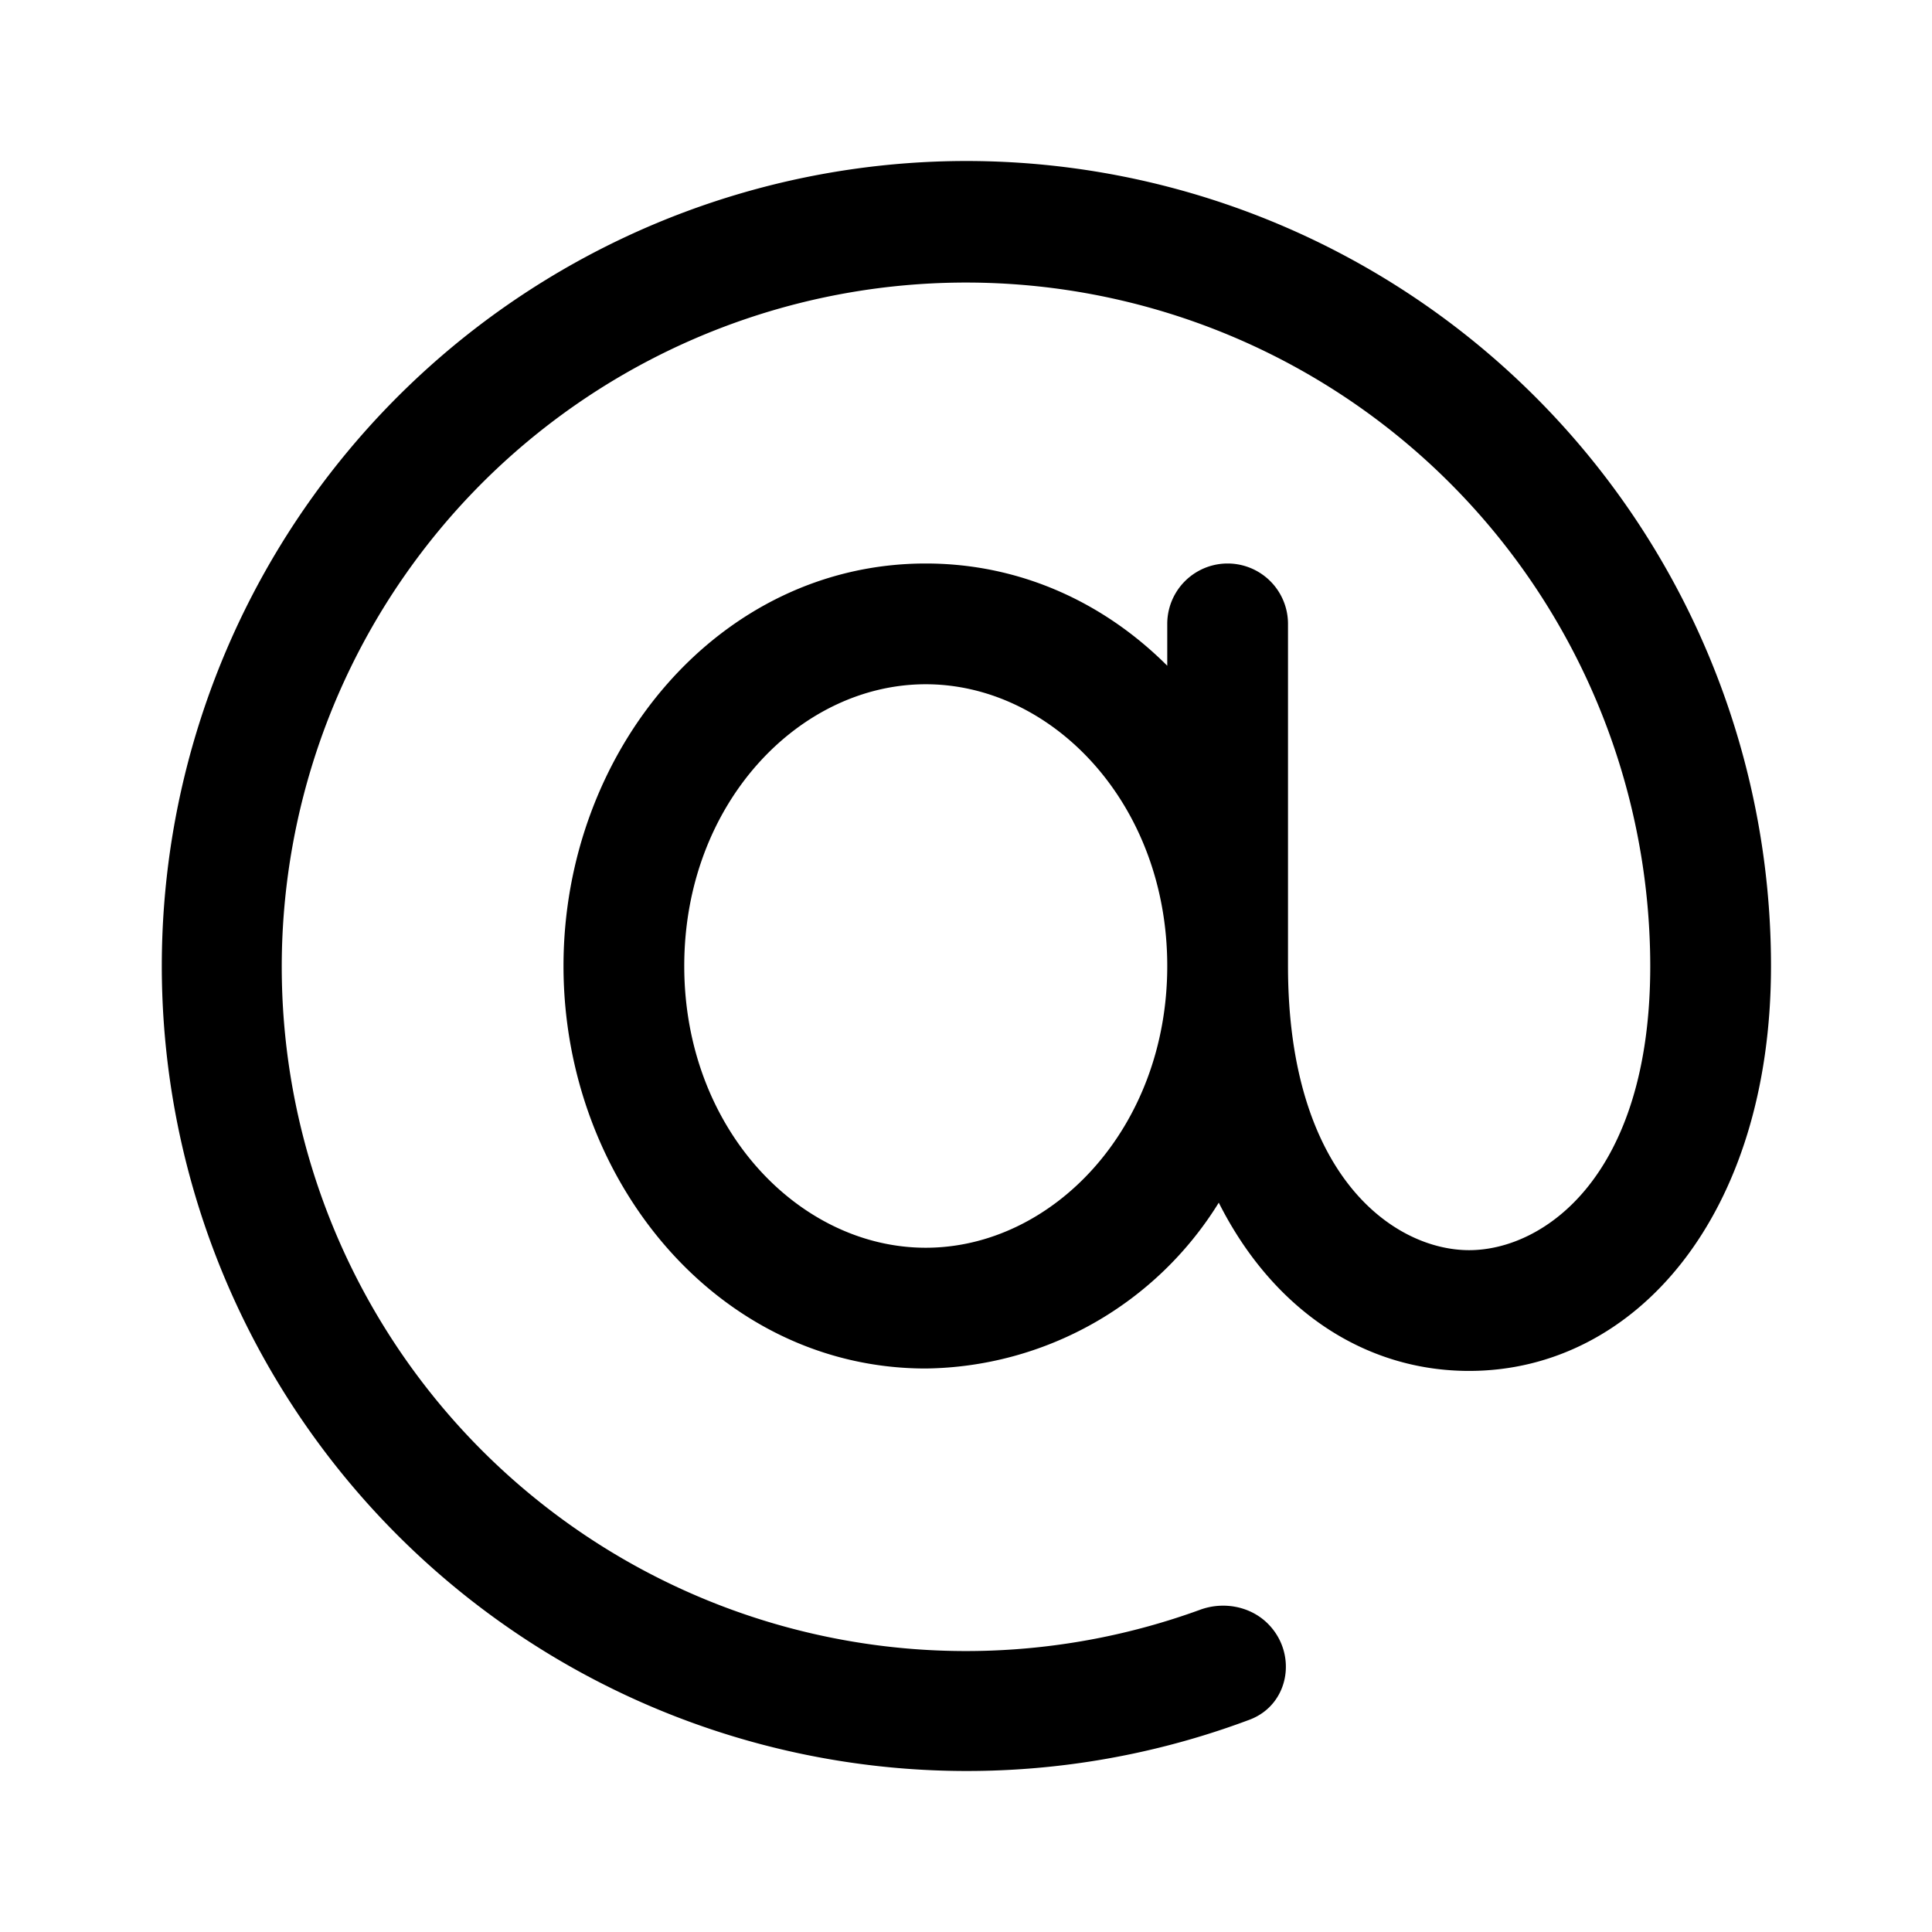
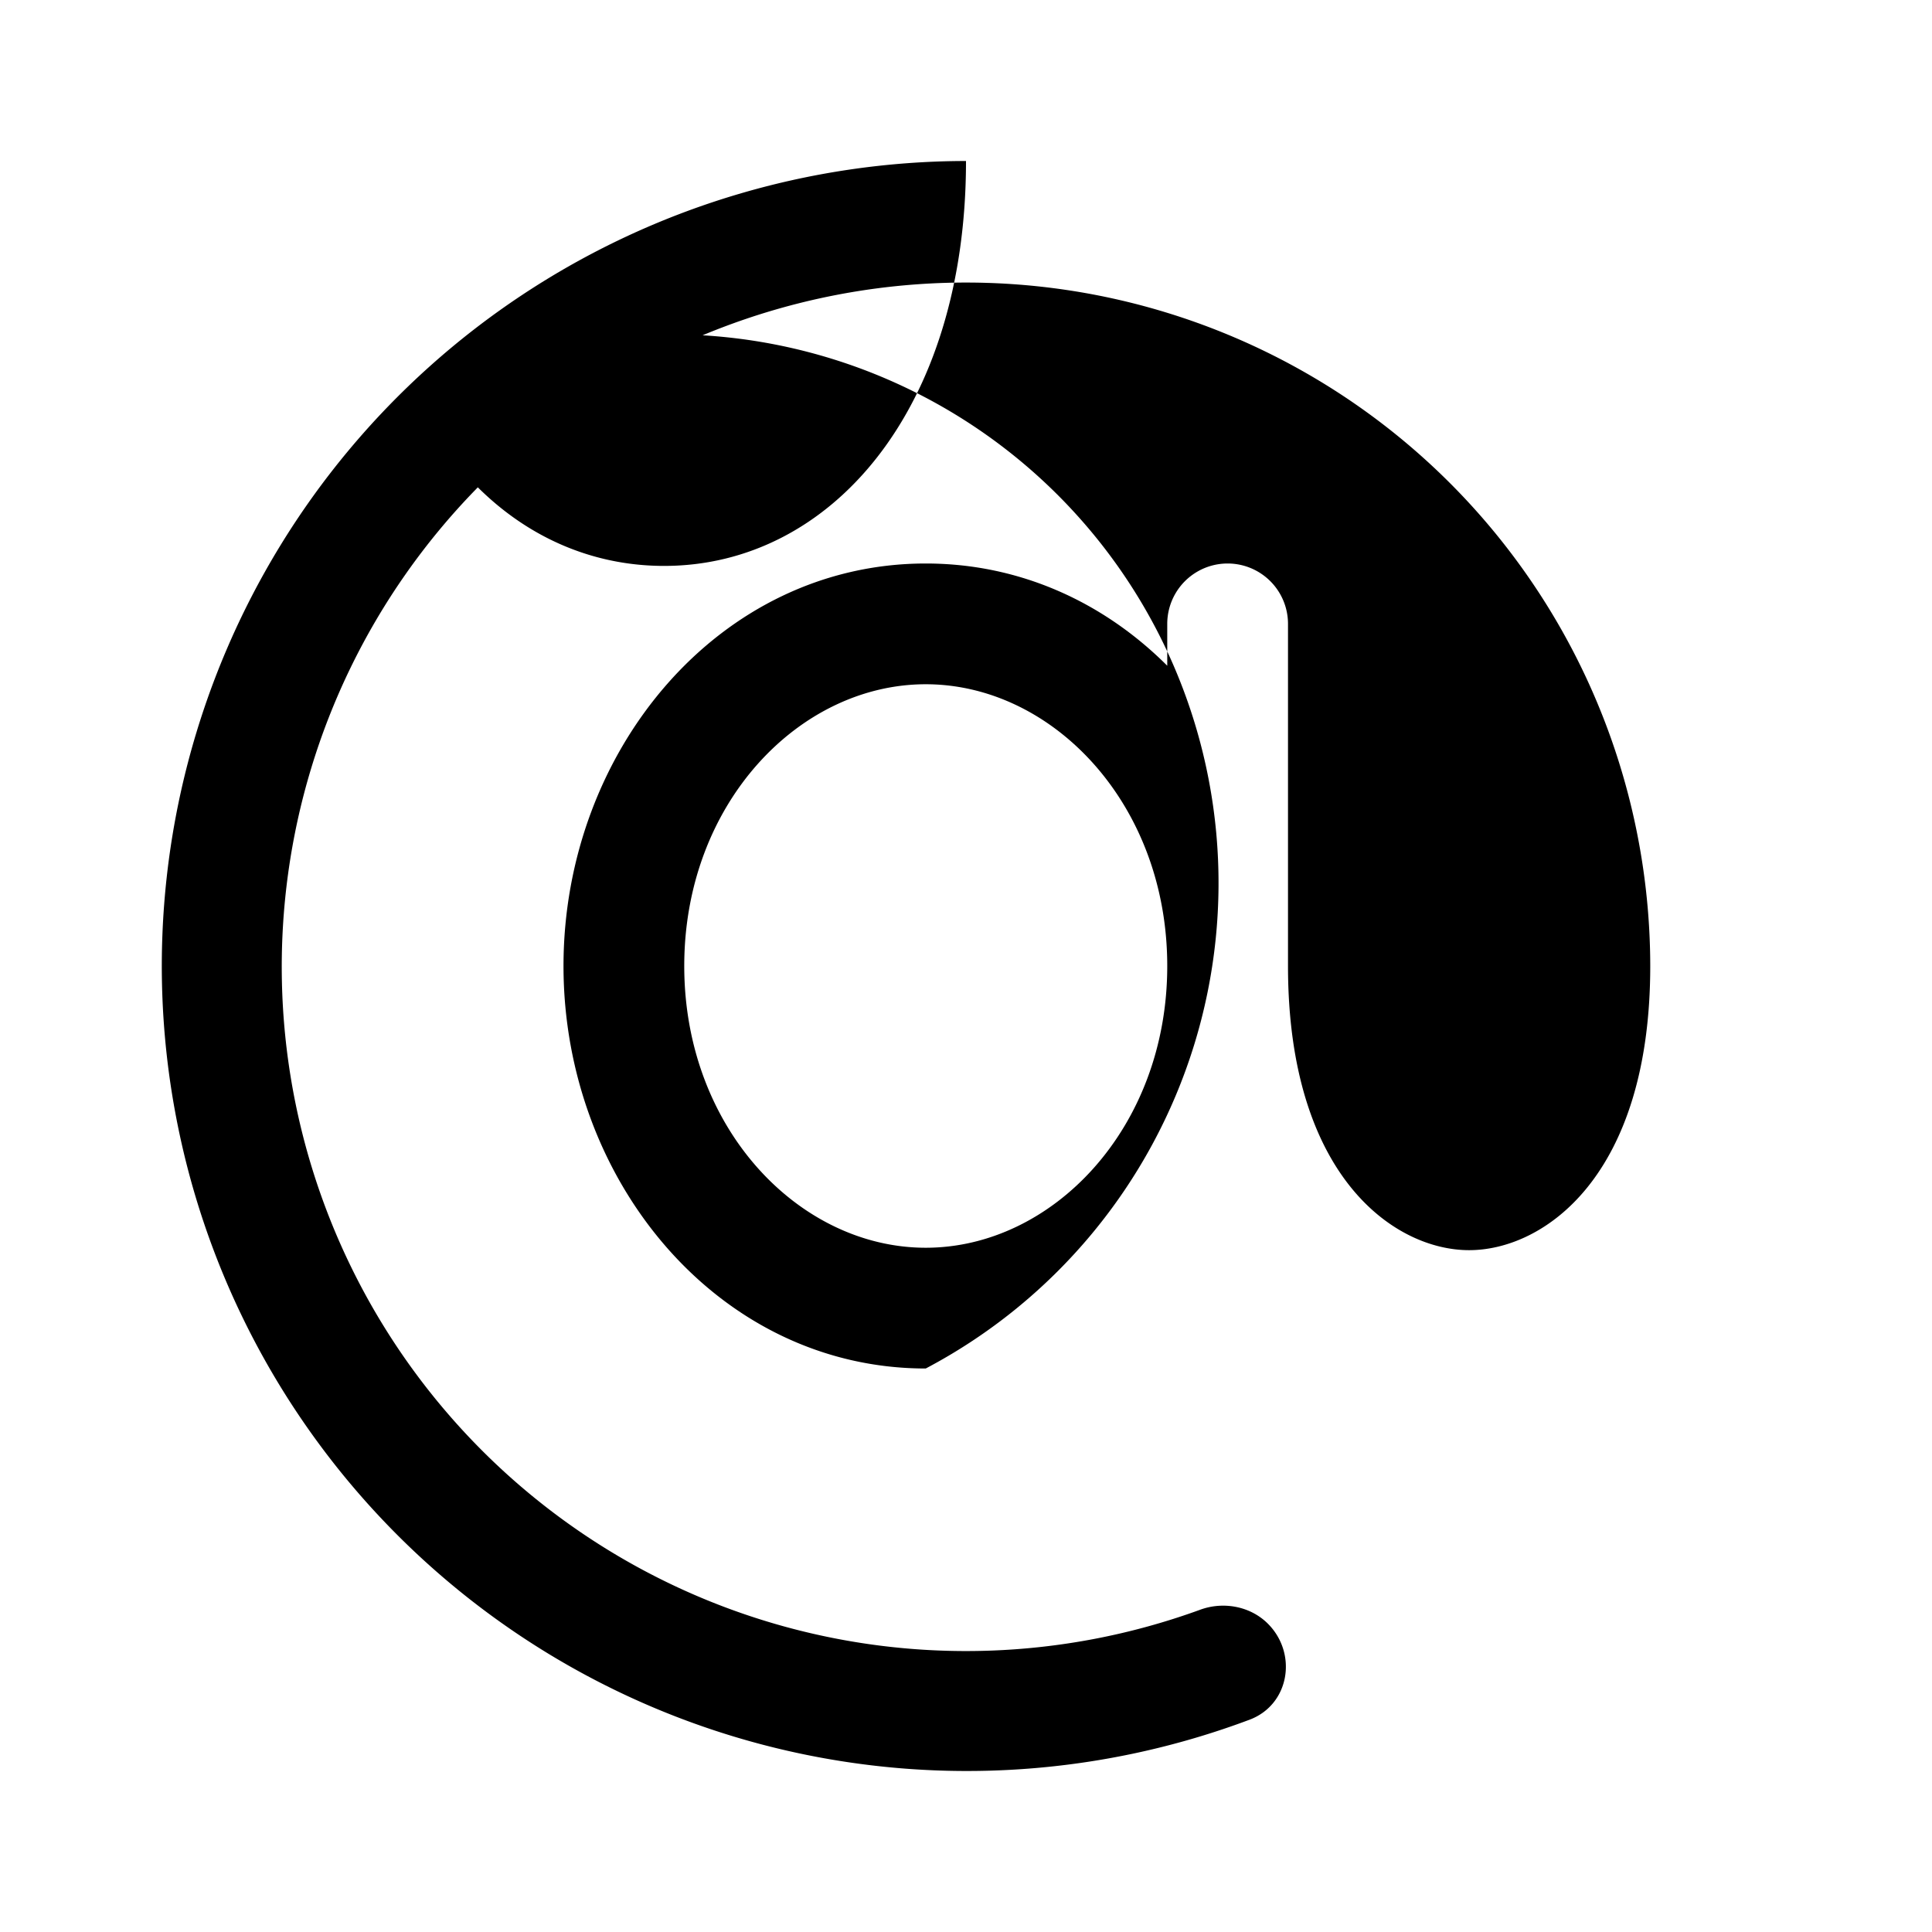
<svg xmlns="http://www.w3.org/2000/svg" width="24" height="24" viewBox="0 0 24 24">
-   <path d="M12 2a10 10 0 0 1 10 10c0 3.09-1.68 5.03-3.75 5.03-1.3 0-2.44-.76-3.11-2.09A4.34 4.34 0 0 1 11.5 17C8.93 17 7 14.67 7 12s1.93-5 4.5-5c1.18 0 2.22.49 3 1.27v-.52a.75.75 0 0 1 1.5 0V12c0 2.61 1.32 3.53 2.25 3.53.93 0 2.25-.92 2.25-3.53a8.5 8.5 0 1 0-5.6 8c.29-.11.63-.05.85.17.37.37.27 1-.22 1.19A10 10 0 1 1 12 2Zm-.5 6.5c-1.57 0-3 1.48-3 3.5s1.43 3.5 3 3.5 3-1.48 3-3.5-1.43-3.5-3-3.5Z" />
+   <path d="M12 2c0 3.09-1.68 5.03-3.75 5.03-1.3 0-2.44-.76-3.11-2.09A4.34 4.34 0 0 1 11.5 17C8.93 17 7 14.67 7 12s1.93-5 4.5-5c1.18 0 2.22.49 3 1.27v-.52a.75.75 0 0 1 1.5 0V12c0 2.61 1.32 3.53 2.25 3.53.93 0 2.25-.92 2.25-3.53a8.5 8.5 0 1 0-5.6 8c.29-.11.63-.05.85.17.37.37.27 1-.22 1.19A10 10 0 1 1 12 2Zm-.5 6.5c-1.57 0-3 1.48-3 3.5s1.43 3.5 3 3.5 3-1.48 3-3.5-1.43-3.5-3-3.5Z" />
</svg>